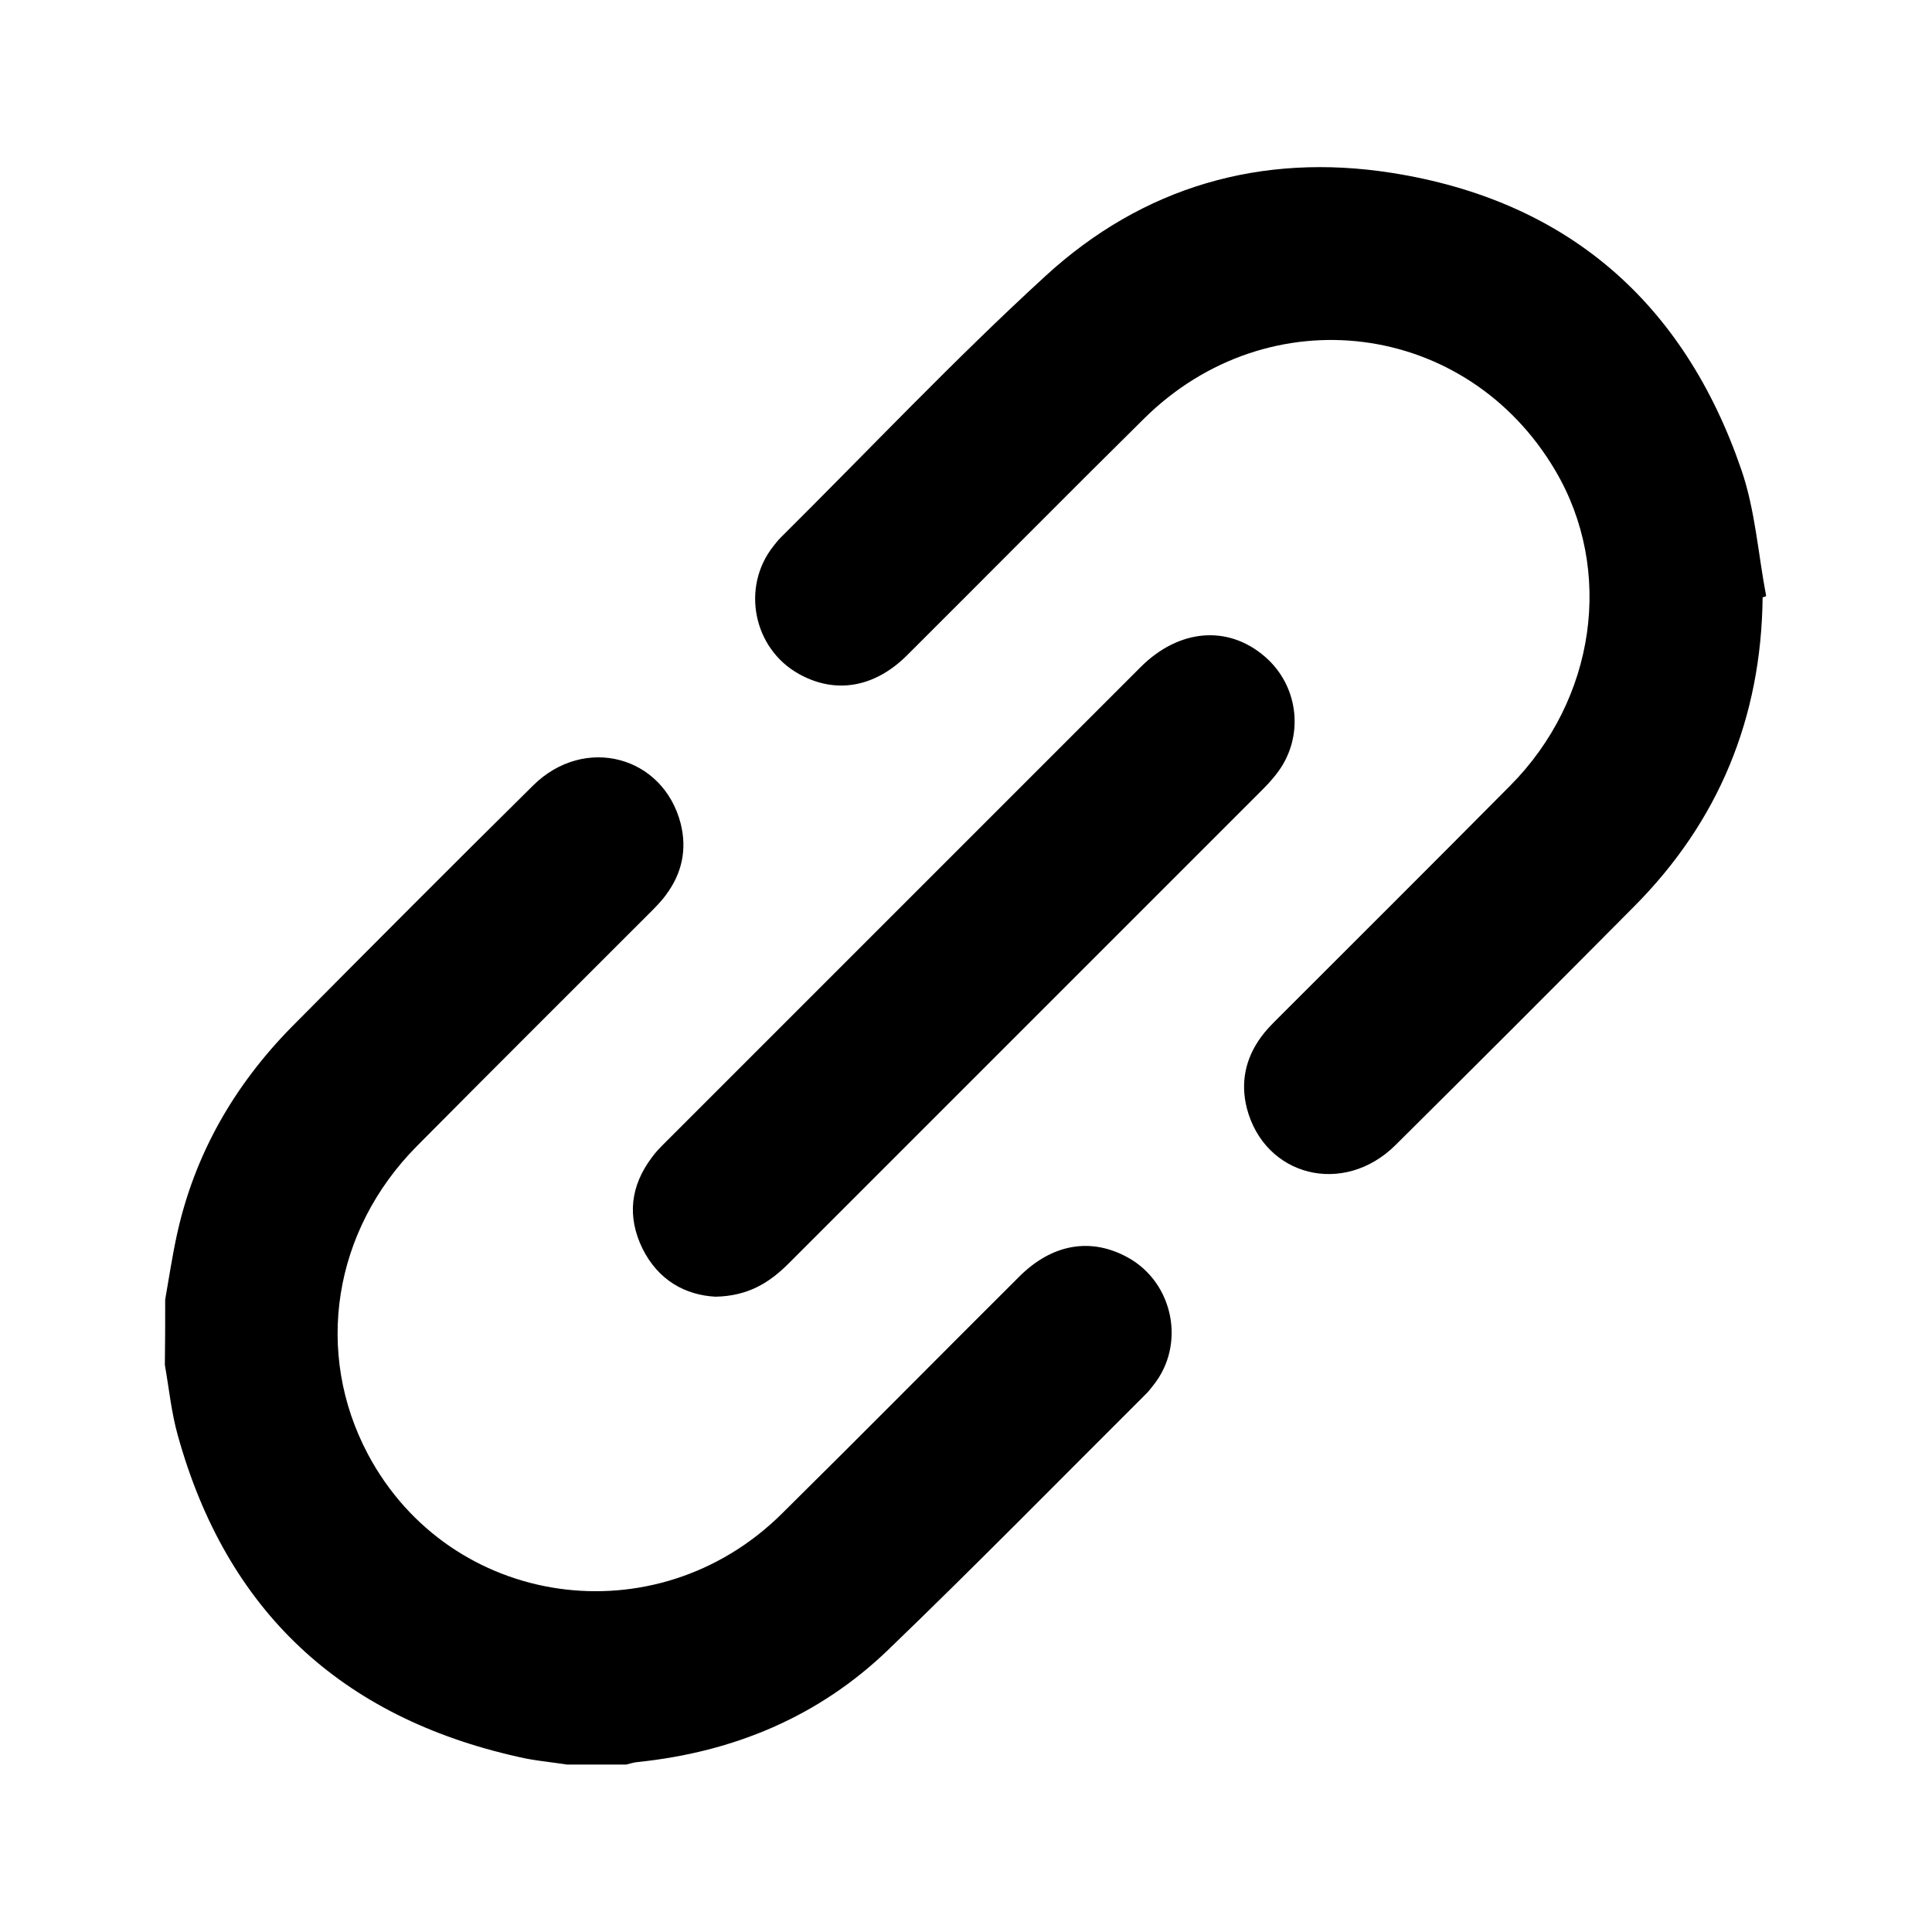
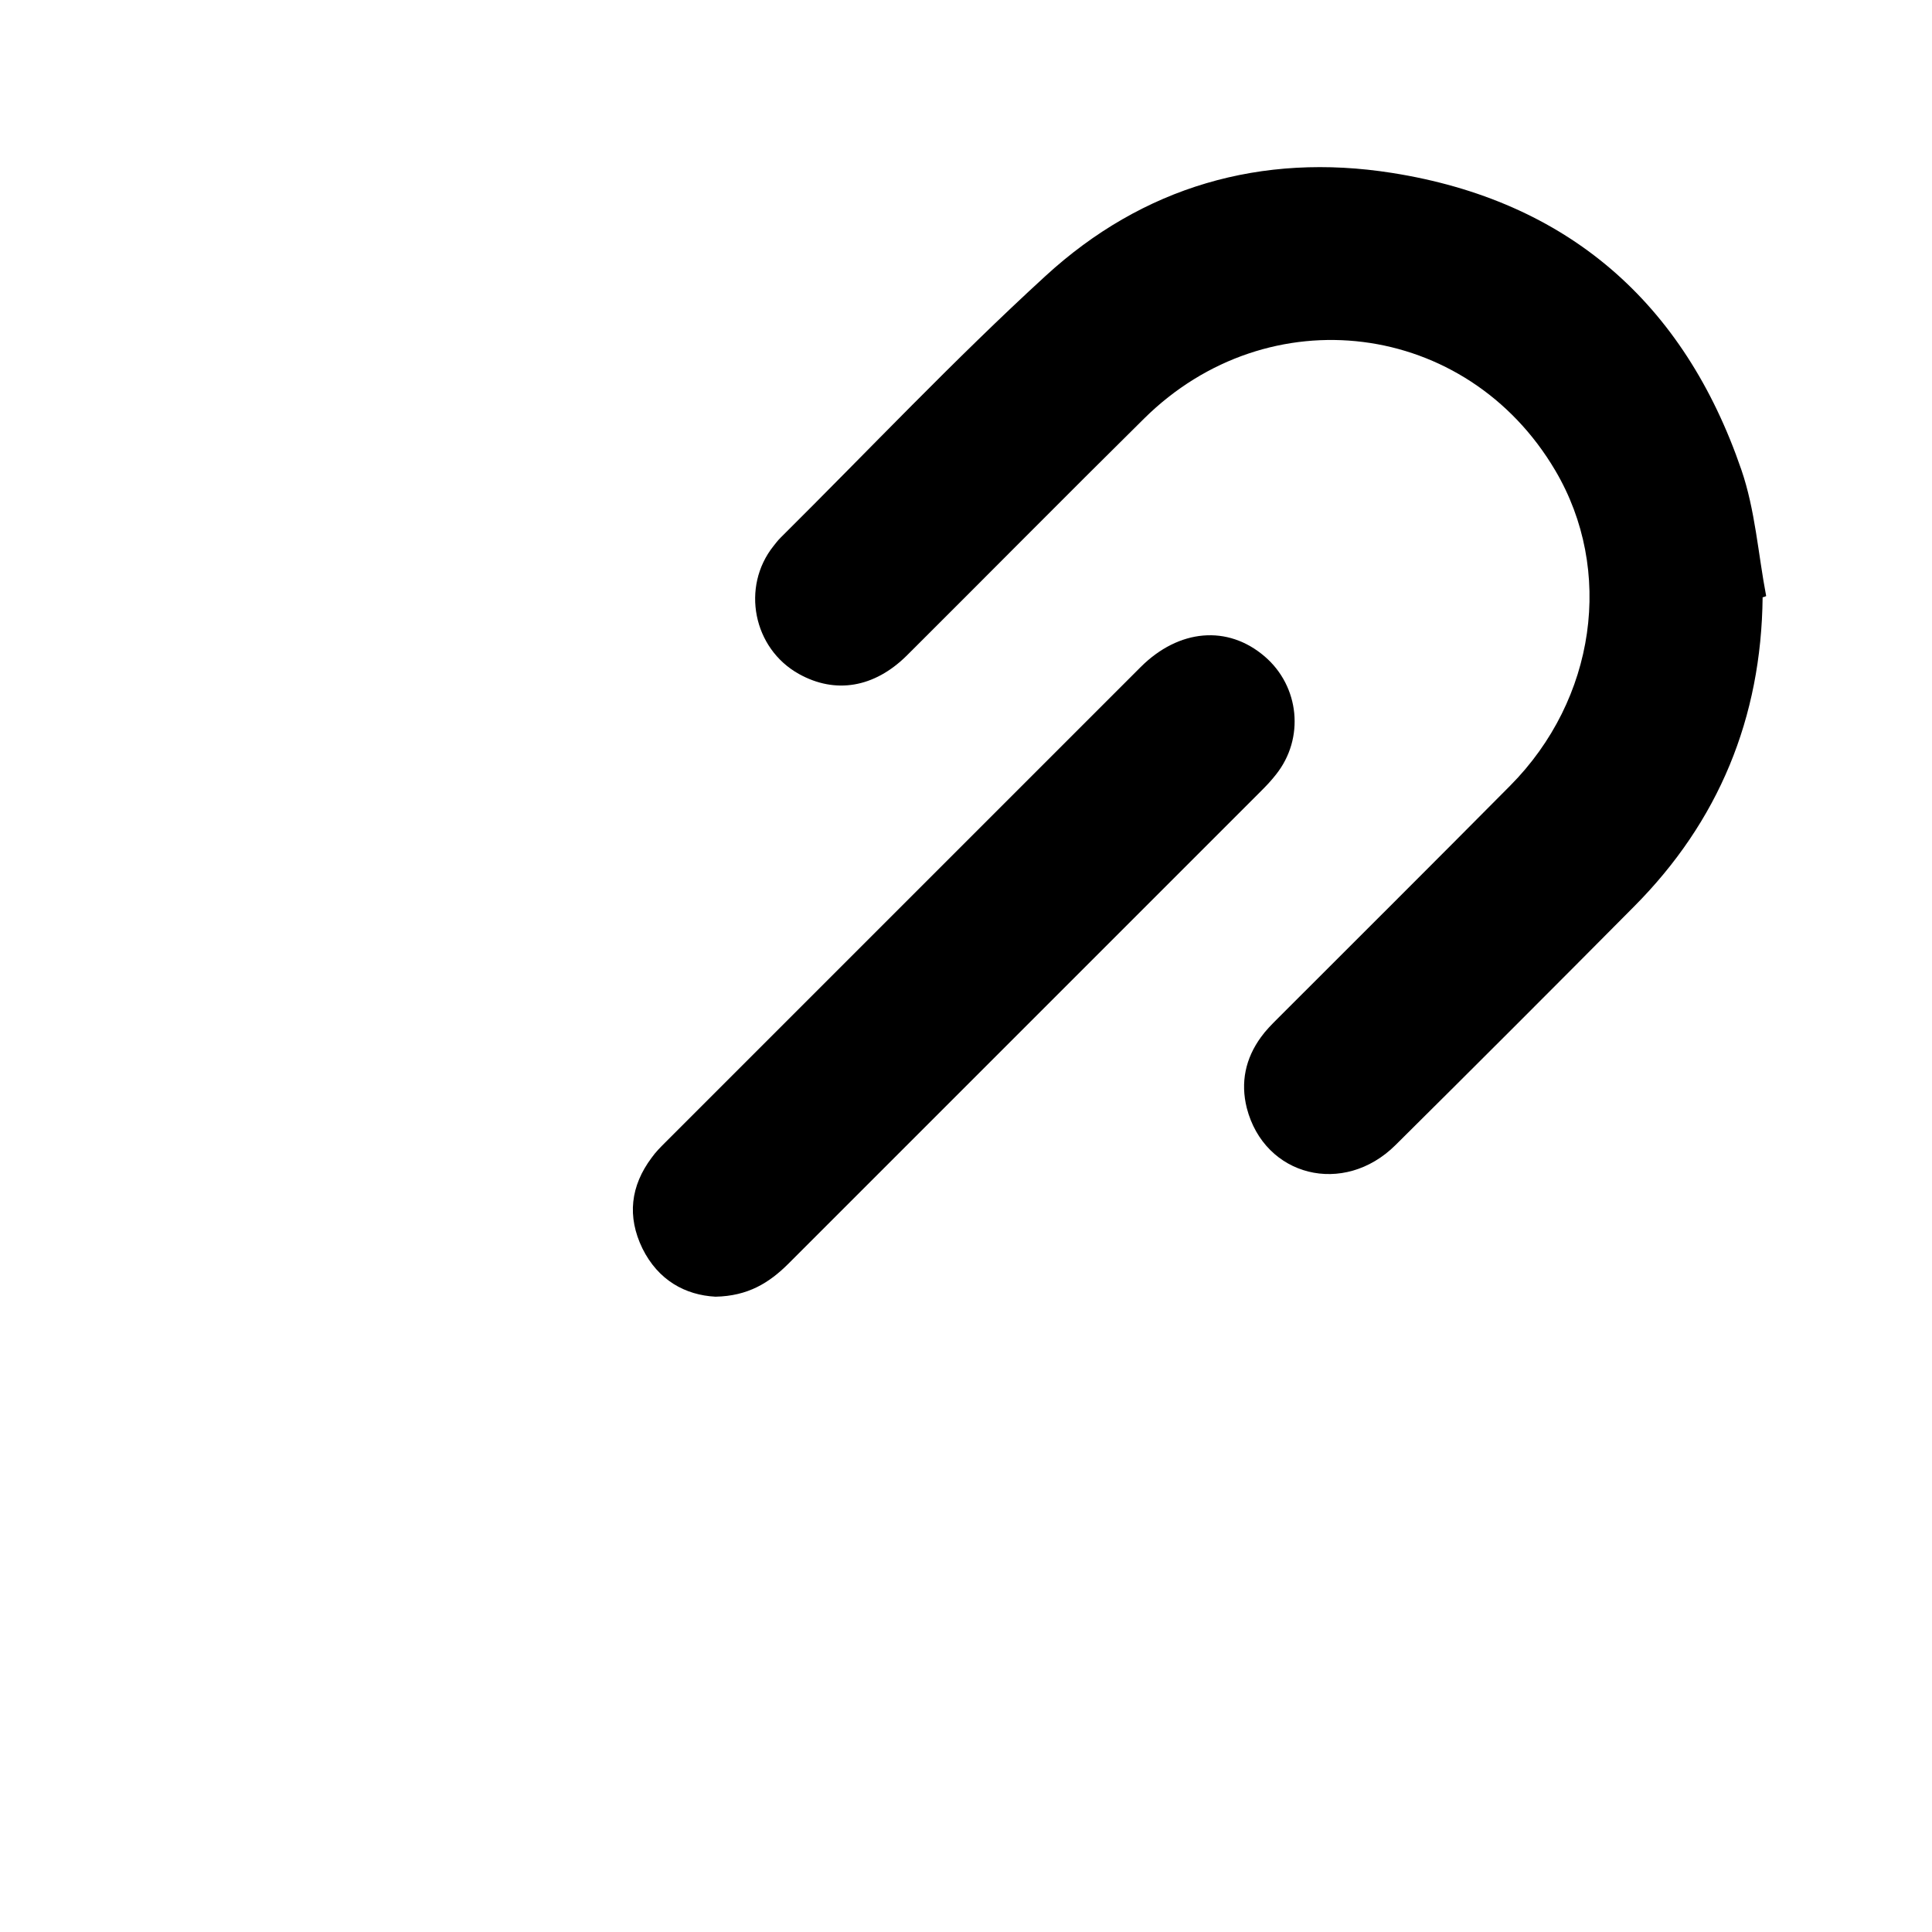
<svg xmlns="http://www.w3.org/2000/svg" version="1.1" id="Layer_1" x="0px" y="0px" viewBox="0 0 600 600" style="enable-background:new 0 0 600 600;" xml:space="preserve">
  <g>
-     <path d="M51.3,403.6c1.2-6.8,2.2-13.6,3.7-20.4c5.5-24.9,17.8-46.2,35.6-64.3c24.9-25.1,49.9-50.2,75-75   c15.9-15.7,40.4-9.2,45.8,11.9c2,8,0.4,15.4-4.5,22c-1.5,2.1-3.3,3.9-5.2,5.8c-24.1,24.1-48.2,48.1-72.2,72.3   c-26.1,26.3-32,64.2-15.2,95.8c25.5,47.8,89.4,57.1,128.5,18.4c24.7-24.4,49.1-49.1,73.7-73.6c10.3-10.3,22.4-12.3,33.9-5.9   c14.1,7.9,17.9,27.1,7.7,39.7c-0.7,0.9-1.4,1.8-2.2,2.6c-26.6,26.5-53,53.4-80.1,79.5c-21.5,20.7-47.9,31.7-77.6,34.8   c-1.3,0.1-2.5,0.5-3.7,0.8c-6.1,0-12.3,0-18.4,0c-5.1-0.8-10.2-1.2-15.2-2.4c-55-12.3-90.6-45.4-105.7-99.9c-2-7.1-2.7-14.5-4-21.8   C51.3,417.2,51.3,410.4,51.3,403.6z" />
    <path d="M547.4,185.5c-0.4,37.4-13.6,69.6-40,96.1c-24.6,24.8-49.2,49.4-74,74c-16.1,16-40.7,9.8-46.2-11.5c-2-8-0.4-15.4,4.4-22   c1.5-2.1,3.3-3.9,5.2-5.8c24.1-24.1,48.2-48.1,72.2-72.3c26.6-26.8,32.3-66.9,14-97.9c-27.5-46.6-89-54.4-127.7-16.1   c-24.7,24.4-49.1,49.1-73.7,73.6c-10.1,10-22.2,12-33.5,5.7c-14.2-7.9-18-27-7.9-39.7c0.7-0.9,1.4-1.8,2.2-2.6   c27.4-27.2,53.9-55.3,82.3-81.3c30.2-27.7,67-38.4,107.6-32c54.5,8.6,90.7,40.3,108.5,92.2c4.3,12.5,5.2,26.1,7.7,39.2   C548.2,185.3,547.8,185.4,547.4,185.5z" />
    <path d="M222.2,402.7c-9.4-0.5-17.8-5.1-22.7-15c-4.8-9.9-3.7-19.4,2.9-28.2c1.2-1.7,2.7-3.2,4.2-4.7   c49.2-49.2,98.4-98.4,147.6-147.6c11.9-11.9,27.1-13.2,38.6-3.3c10.8,9.3,12.4,25.4,3.5,36.6c-1.4,1.8-2.9,3.4-4.5,5   c-49,49-97.9,97.9-146.9,146.9C238.9,398.4,232.3,402.5,222.2,402.7z" />
  </g>
</svg>